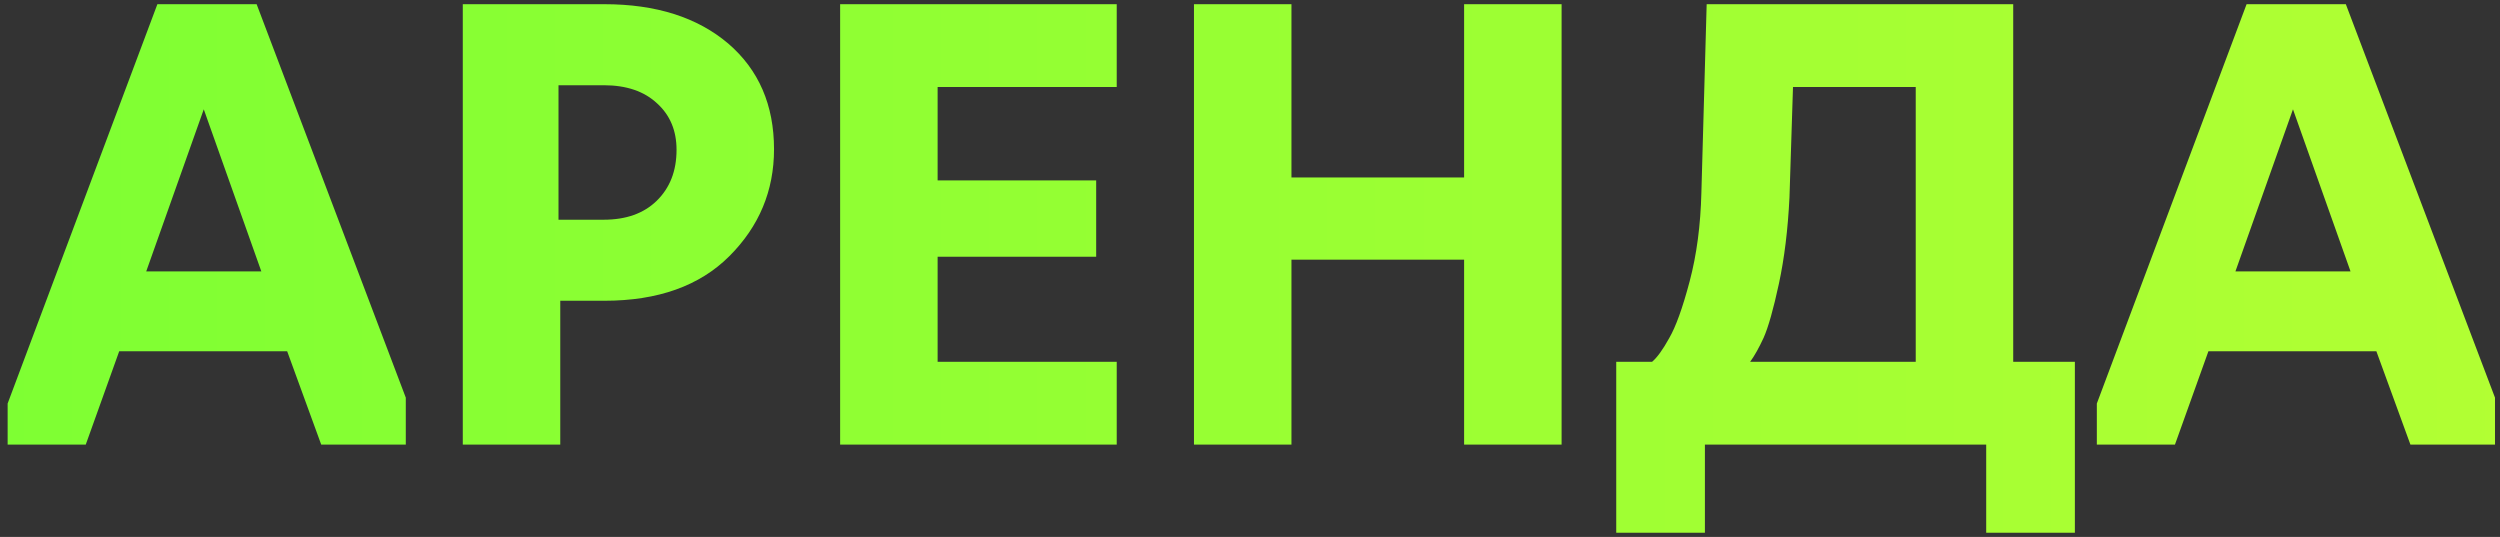
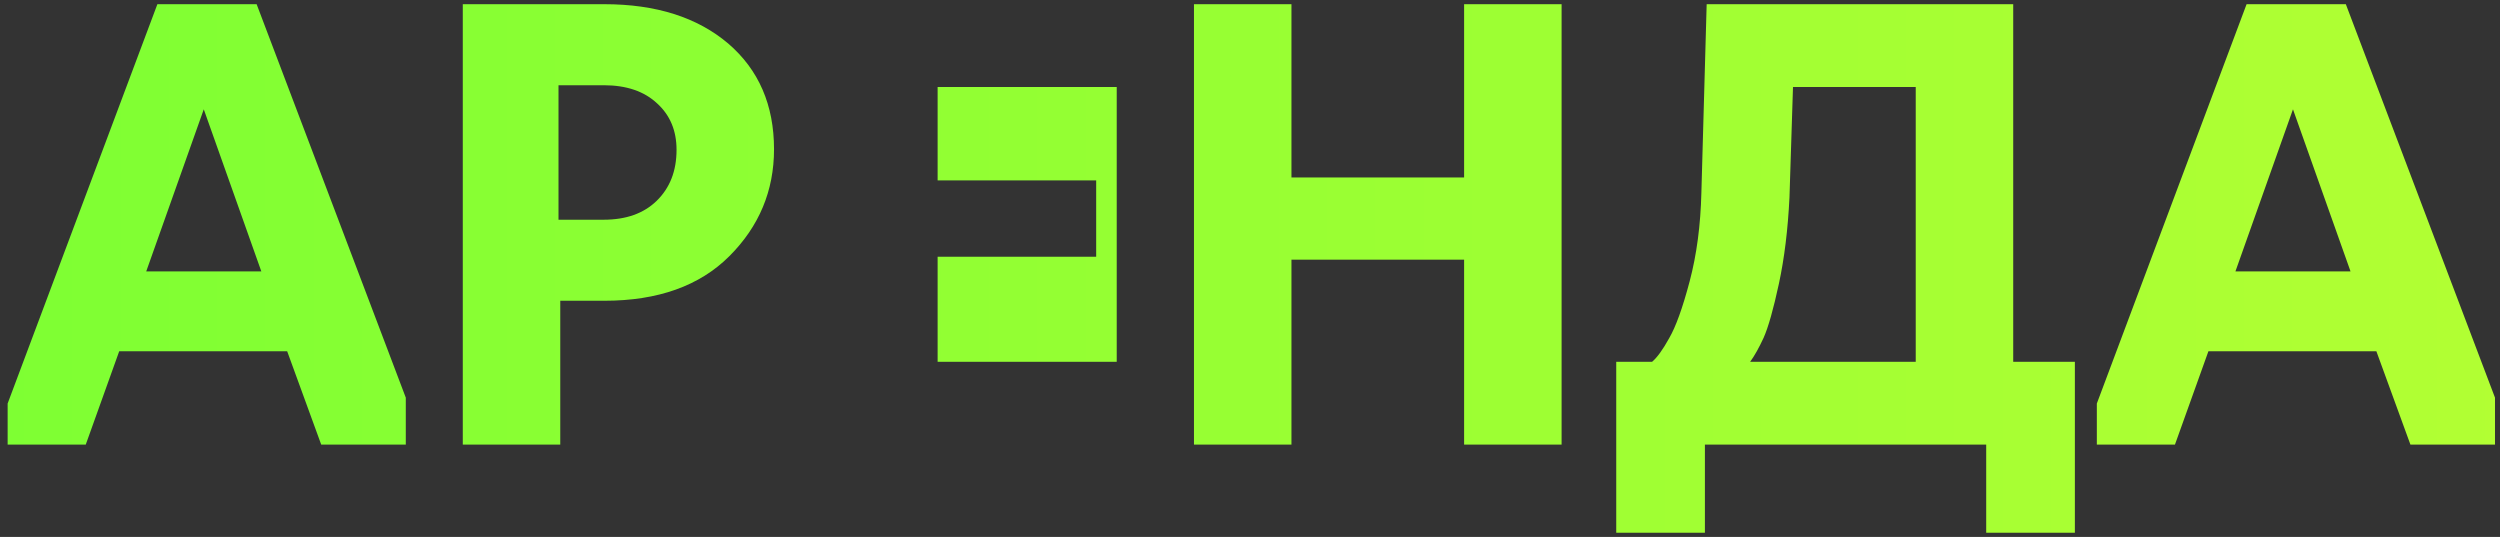
<svg xmlns="http://www.w3.org/2000/svg" width="298" height="64" viewBox="0 0 298 64" fill="none">
  <rect x="0" y="0" width="298" height="64" fill="#333333" stroke="none" />
-   <path d="M14.21 41.87L10.22 53H0.91V48.1L18.76 0.5H30.59L48.37 47.4V53H38.29L34.23 41.87H14.21ZM17.43 32.35H31.15L24.29 13.03L17.43 32.35ZM66.784 53H55.164V0.5H72.034C78.194 0.5 83.117 2.063 86.804 5.19C90.444 8.317 92.264 12.517 92.264 17.79C92.264 22.737 90.49 26.983 86.944 30.53C83.397 34.077 78.427 35.85 72.034 35.85H66.784V53ZM66.574 10.16V26.19H71.964C74.624 26.19 76.724 25.443 78.264 23.95C79.85 22.41 80.644 20.38 80.644 17.86C80.644 15.573 79.874 13.73 78.334 12.33C76.794 10.883 74.671 10.16 71.964 10.16H66.574ZM133.114 53H100.144V0.5H133.114V10.37H111.764V21.5H130.664V30.6H111.764V43.13H133.114V53ZM153.942 53H142.322V0.5H153.942V21.15H174.522V0.5H186.142V53H174.522V30.95H153.942V53ZM203.225 63.5H192.655V43.13H196.925C197.531 42.617 198.208 41.683 198.955 40.33C199.748 38.977 200.565 36.713 201.405 33.54C202.245 30.367 202.711 26.843 202.805 22.97L203.435 0.5H239.975V43.13H247.325V63.5H236.755V53H203.225V63.5ZM208.615 43.13H228.355V10.37H213.725L213.305 23.53C213.118 27.357 212.698 30.787 212.045 33.82C211.391 36.853 210.785 39 210.225 40.26C209.665 41.473 209.128 42.43 208.615 43.13ZM263.243 41.87L259.253 53H249.943V48.1L267.793 0.5H279.623L297.403 47.4V53H287.323L283.263 41.87H263.243ZM266.463 32.35H280.183L273.323 13.03L266.463 32.35Z" fill="url(#paint0_linear_310_46)" />
+   <path d="M14.21 41.87L10.22 53H0.91V48.1L18.76 0.5H30.59L48.37 47.4V53H38.29L34.23 41.87H14.21ZM17.43 32.35H31.15L24.29 13.03L17.43 32.35ZM66.784 53H55.164V0.5H72.034C78.194 0.5 83.117 2.063 86.804 5.19C90.444 8.317 92.264 12.517 92.264 17.79C92.264 22.737 90.49 26.983 86.944 30.53C83.397 34.077 78.427 35.85 72.034 35.85H66.784V53ZM66.574 10.16V26.19H71.964C74.624 26.19 76.724 25.443 78.264 23.95C79.85 22.41 80.644 20.38 80.644 17.86C80.644 15.573 79.874 13.73 78.334 12.33C76.794 10.883 74.671 10.16 71.964 10.16H66.574ZM133.114 53H100.144H133.114V10.37H111.764V21.5H130.664V30.6H111.764V43.13H133.114V53ZM153.942 53H142.322V0.5H153.942V21.15H174.522V0.5H186.142V53H174.522V30.95H153.942V53ZM203.225 63.5H192.655V43.13H196.925C197.531 42.617 198.208 41.683 198.955 40.33C199.748 38.977 200.565 36.713 201.405 33.54C202.245 30.367 202.711 26.843 202.805 22.97L203.435 0.5H239.975V43.13H247.325V63.5H236.755V53H203.225V63.5ZM208.615 43.13H228.355V10.37H213.725L213.305 23.53C213.118 27.357 212.698 30.787 212.045 33.82C211.391 36.853 210.785 39 210.225 40.26C209.665 41.473 209.128 42.43 208.615 43.13ZM263.243 41.87L259.253 53H249.943V48.1L267.793 0.5H279.623L297.403 47.4V53H287.323L283.263 41.87H263.243ZM266.463 32.35H280.183L273.323 13.03L266.463 32.35Z" fill="url(#paint0_linear_310_46)" />
  <defs>
    <linearGradient id="paint0_linear_310_46" x1="742" y1="66" x2="0" y2="66" gradientUnits="userSpaceOnUse">
      <stop stop-color="#FFFF33" />
      <stop offset="1" stop-color="#7EFF33" />
    </linearGradient>
  </defs>
</svg>